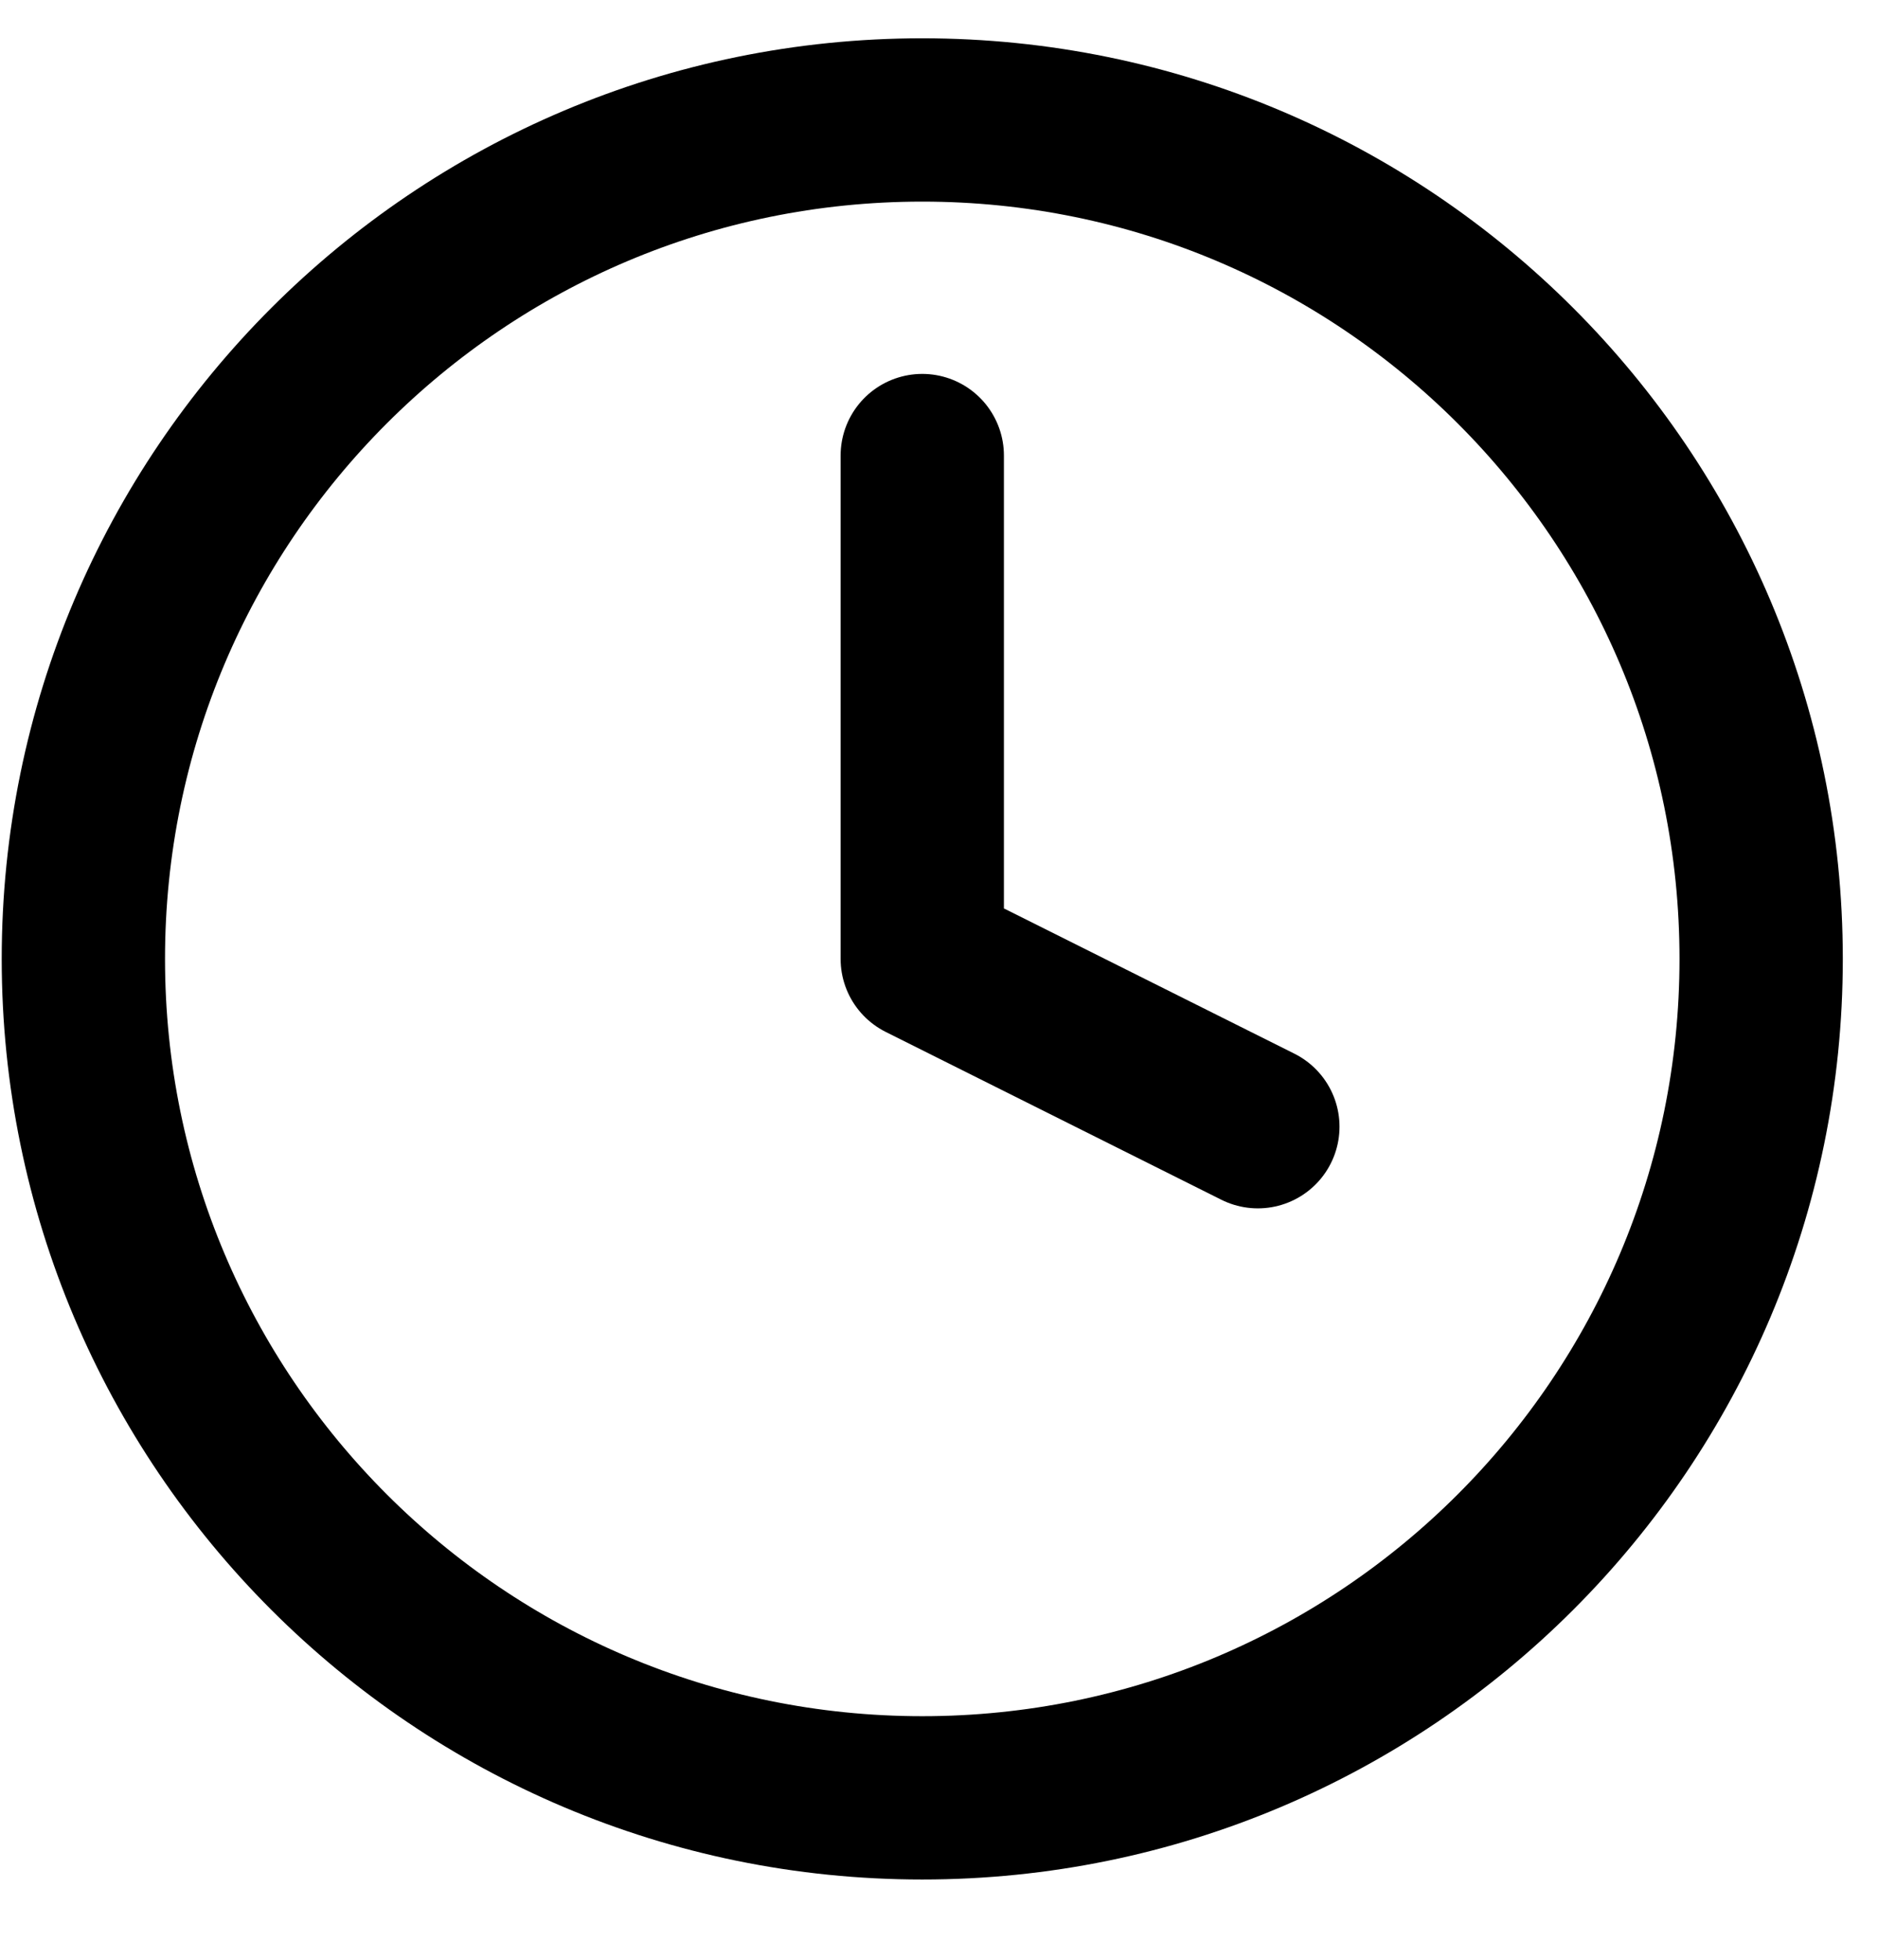
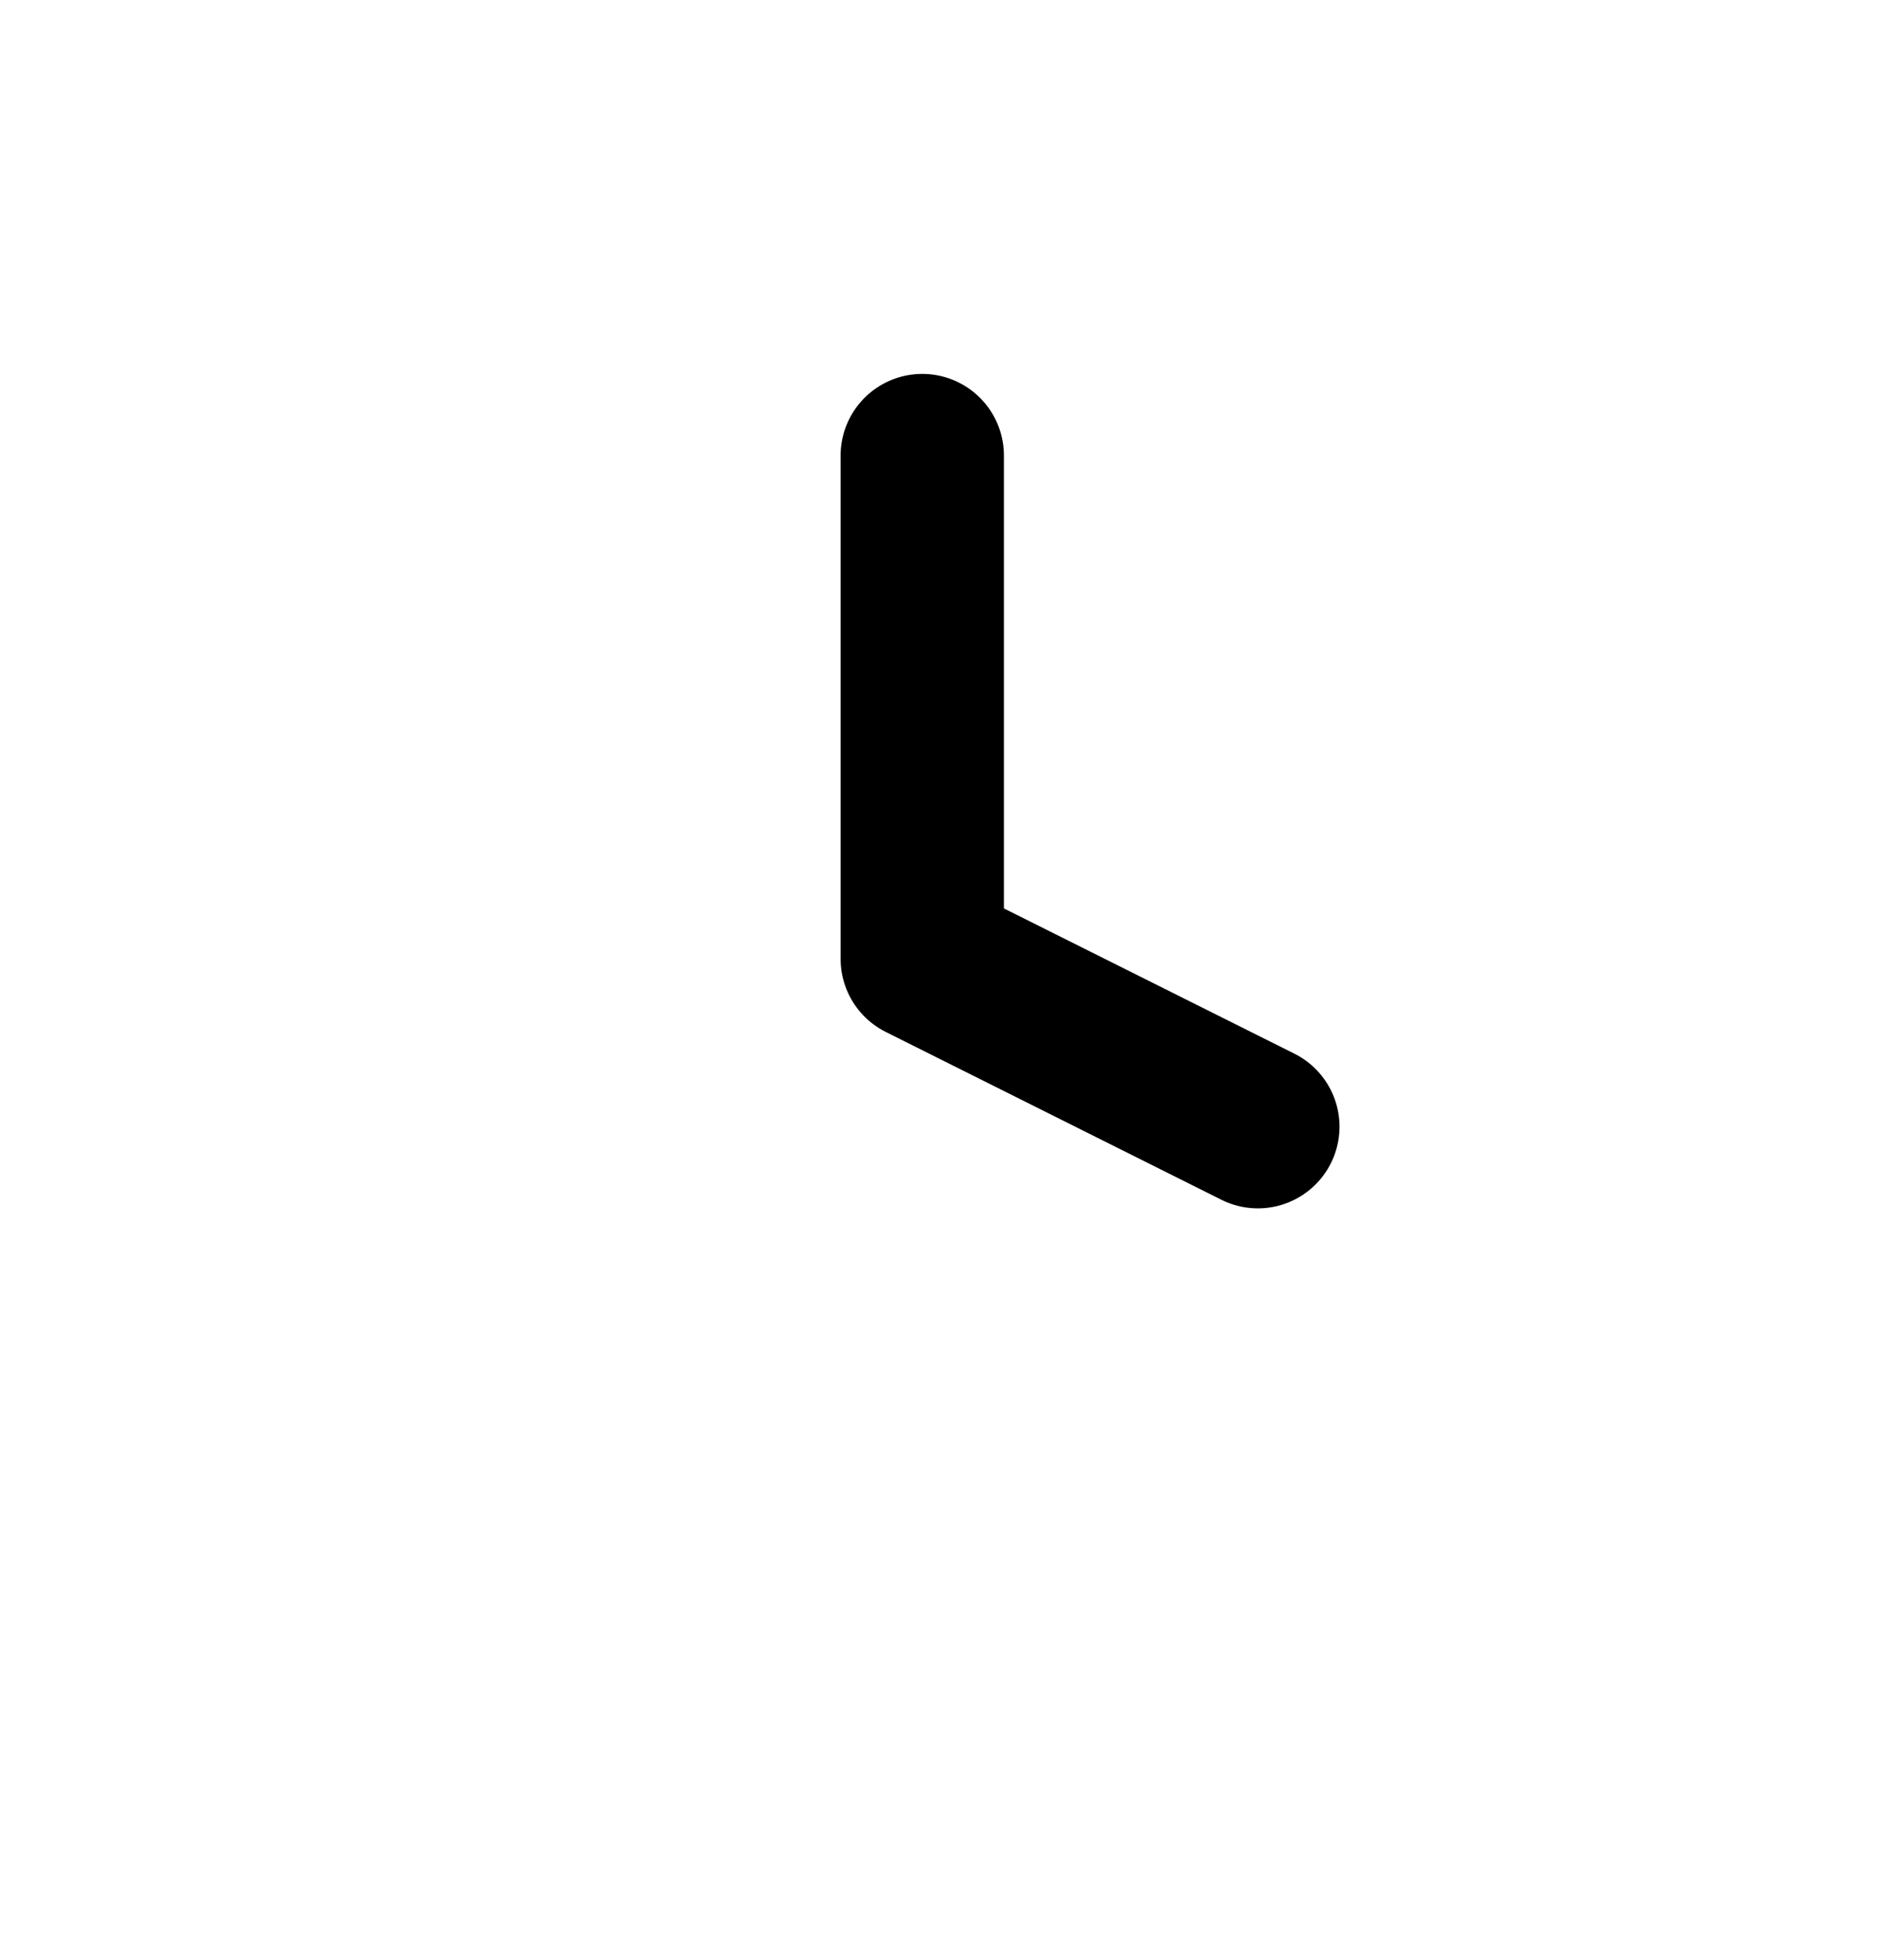
<svg xmlns="http://www.w3.org/2000/svg" width="23" height="24" viewBox="0 0 23 24" fill="none">
-   <path d="M11.295 22.017C16.969 22.017 21.569 17.417 21.569 11.743C21.569 6.069 16.969 1.469 11.295 1.469C5.62 1.469 1.021 6.069 1.021 11.743C1.021 17.417 5.62 22.017 11.295 22.017Z" stroke="black" stroke-width="2" stroke-linecap="round" stroke-linejoin="round" />
  <path d="M11.295 5.579V11.743L15.405 13.798" stroke="black" stroke-width="2" stroke-linecap="round" stroke-linejoin="round" />
</svg>